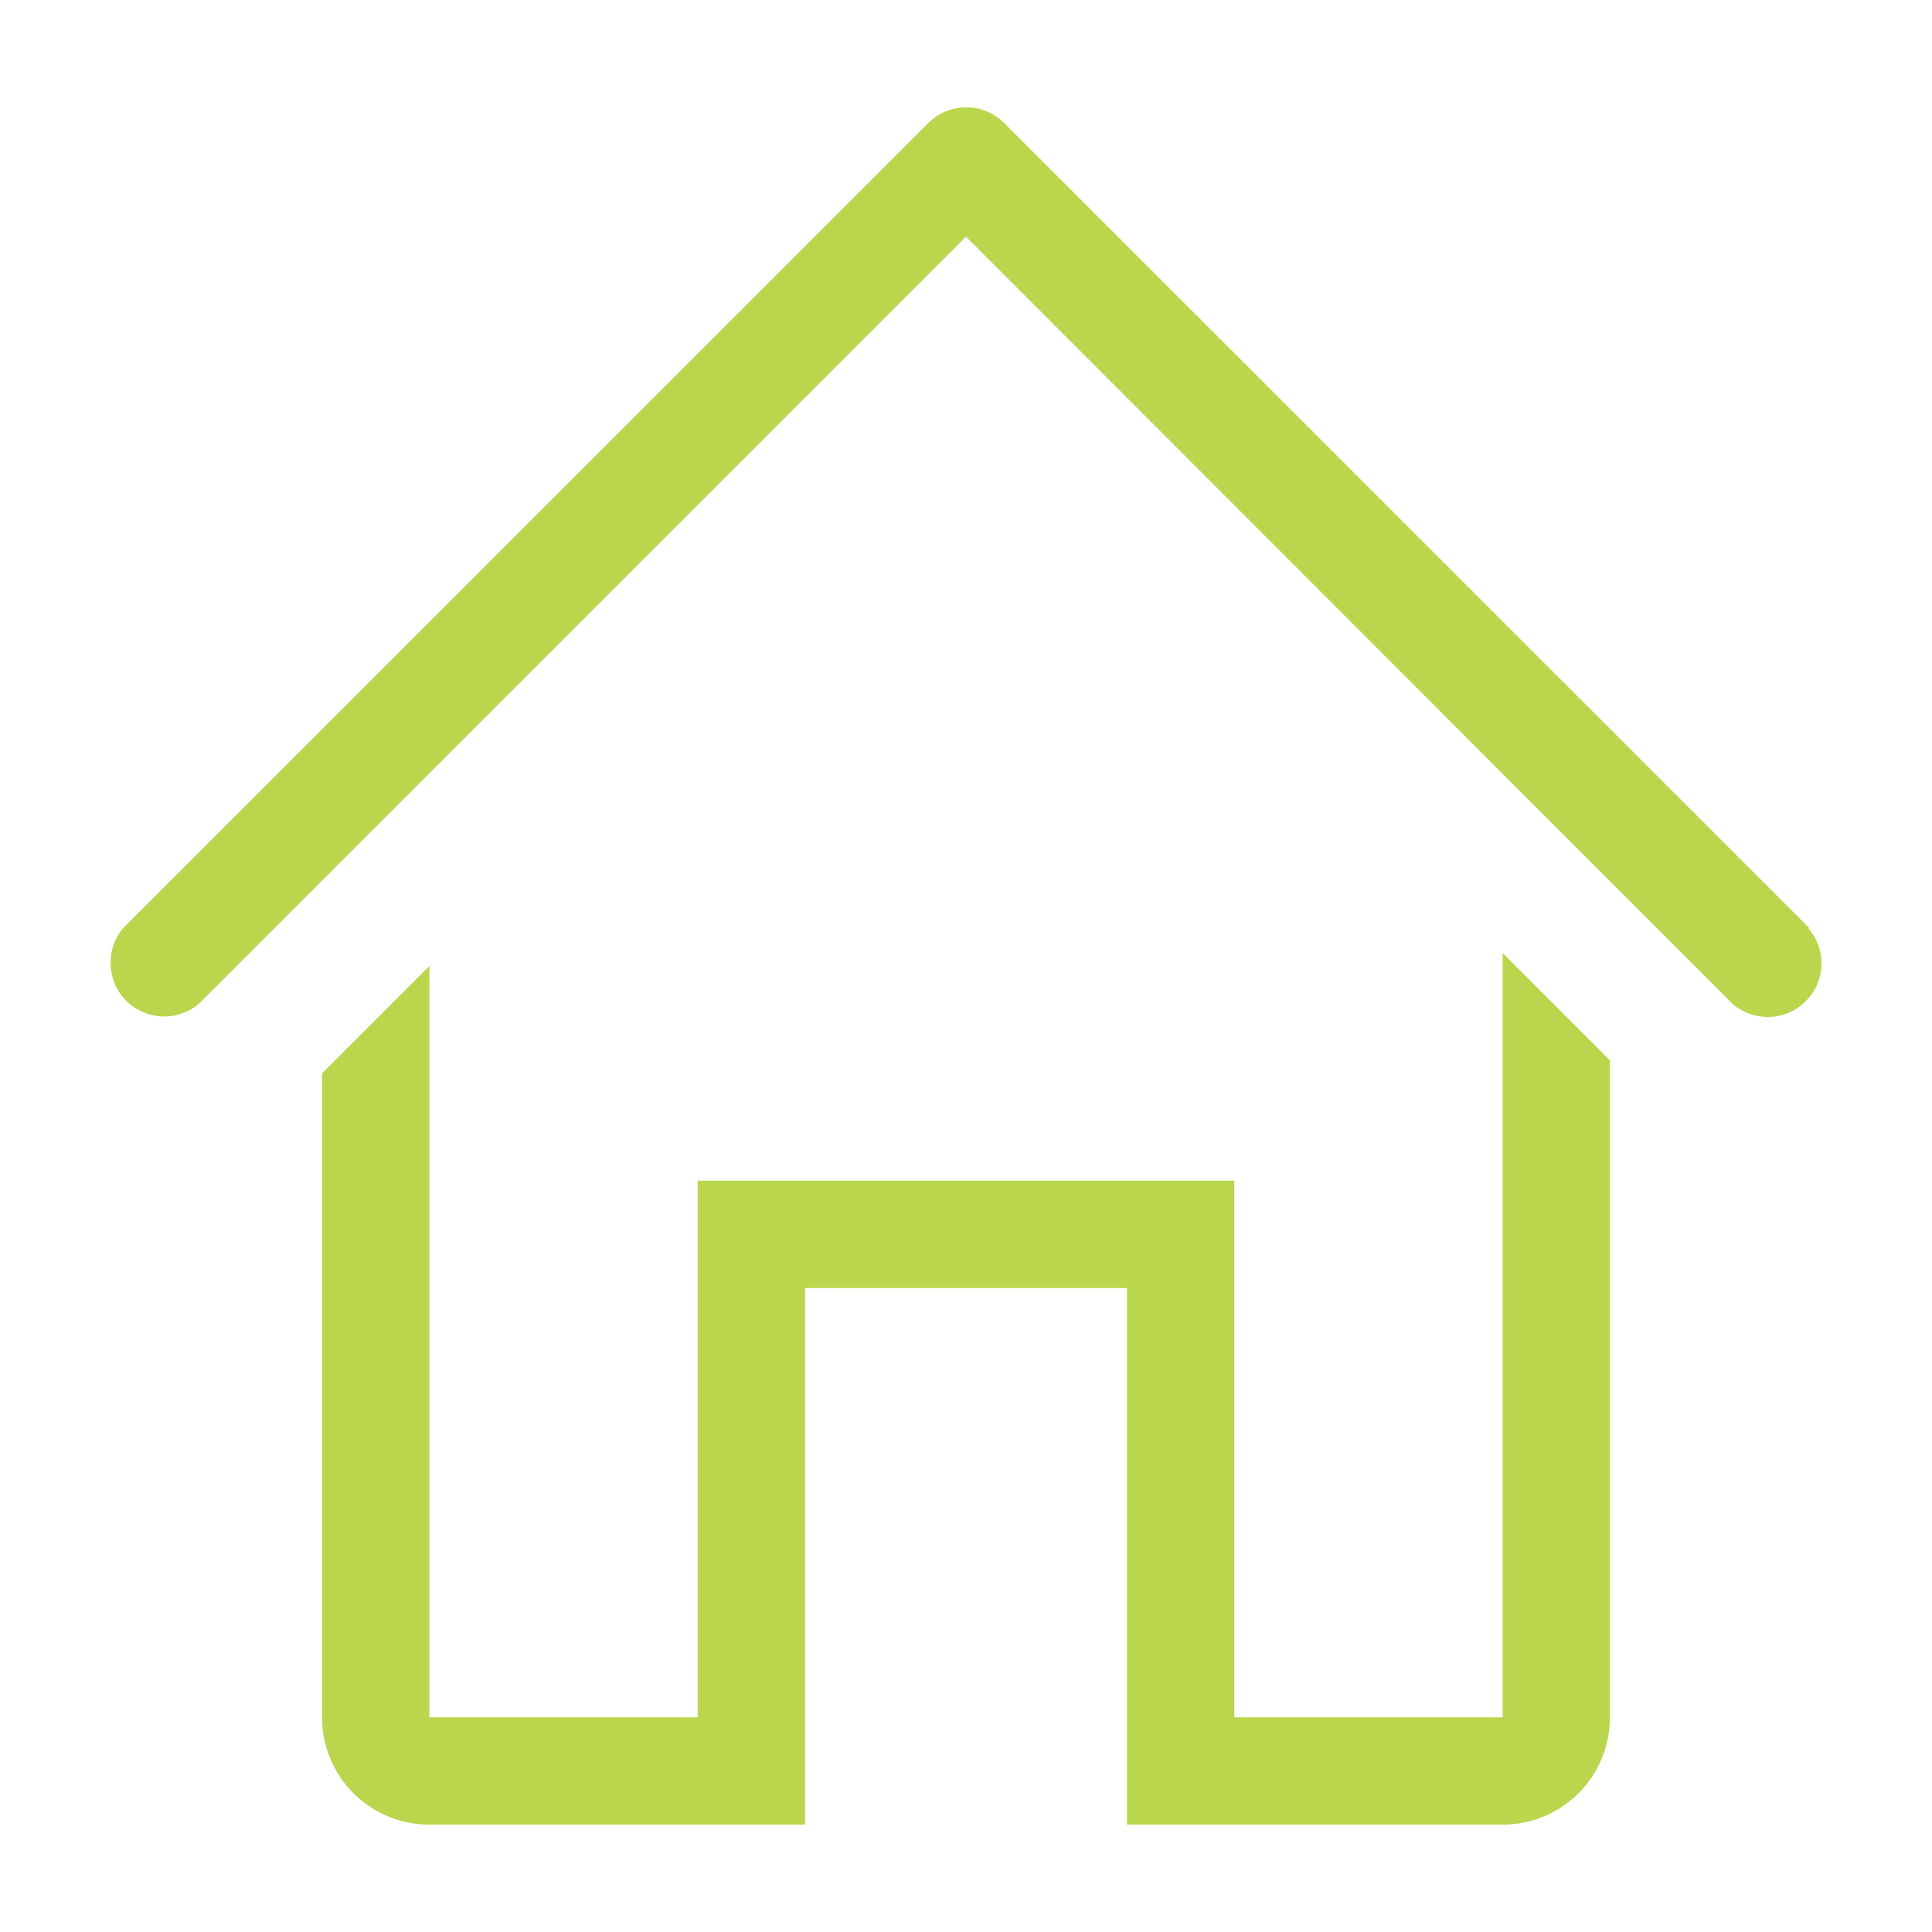
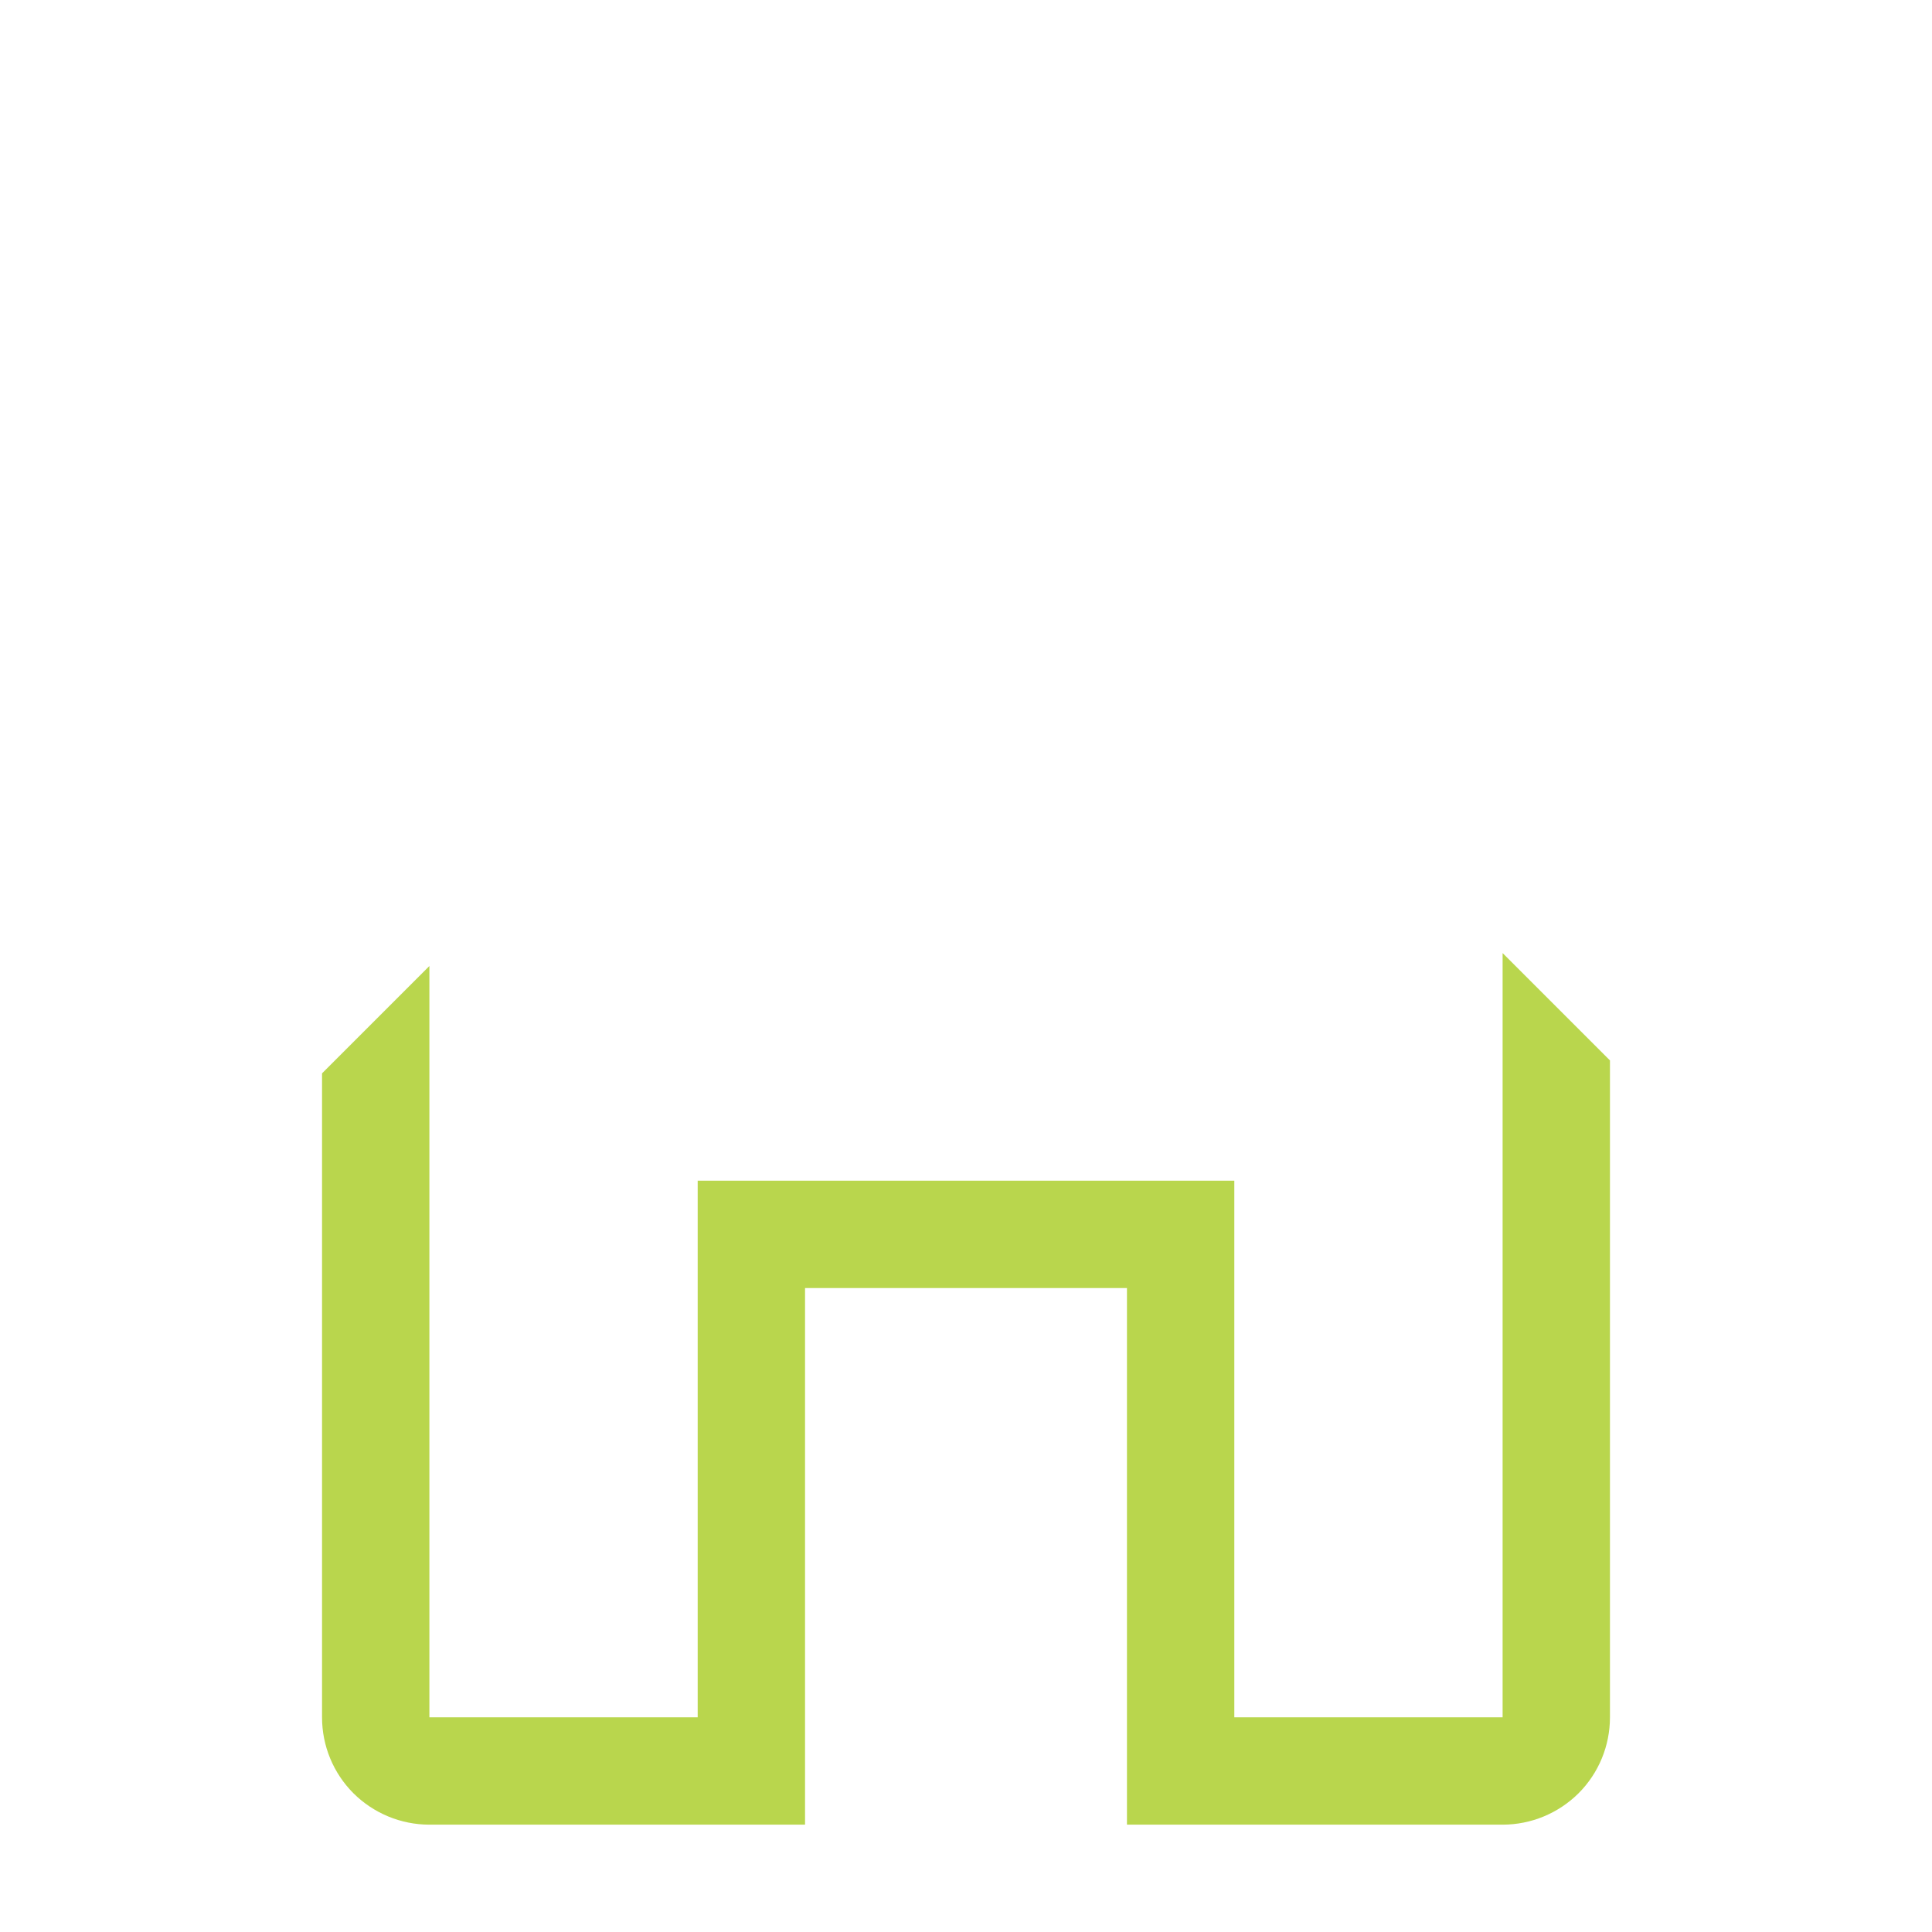
<svg xmlns="http://www.w3.org/2000/svg" width="16" height="16" viewBox="0 0 16 16" fill="none">
  <g clip-path="url(#clip0_11_21)">
-     <path d="M14.982 7.684L8.315 1.018C8.232 0.935 8.12 0.889 8.002 0.889C7.885 0.889 7.772 0.935 7.689 1.018L1.022 7.684C0.949 7.769 0.911 7.879 0.916 7.991C0.92 8.103 0.966 8.209 1.045 8.288C1.125 8.367 1.231 8.413 1.343 8.418C1.454 8.422 1.564 8.384 1.649 8.311L8 1.96L14.351 8.316C14.436 8.388 14.545 8.426 14.657 8.422C14.769 8.418 14.875 8.371 14.954 8.292C15.034 8.213 15.08 8.107 15.084 7.995C15.089 7.883 15.05 7.774 14.978 7.689L14.982 7.684Z" fill="#B9D64D" />
    <path d="M12.444 14.222H10.222V9.778H5.778V14.222H3.556V8L2.667 8.889V14.222C2.667 14.458 2.76 14.684 2.927 14.851C3.094 15.017 3.32 15.111 3.556 15.111H6.667V10.667H9.333V15.111H12.444C12.68 15.111 12.906 15.017 13.073 14.851C13.24 14.684 13.333 14.458 13.333 14.222V8.782L12.444 7.893V14.222Z" fill="#B9D64D" />
  </g>
  <defs>
    <clipPath id="clip0_11_21">
      <rect width="16" height="16" fill="white" />
    </clipPath>
  </defs>
</svg>